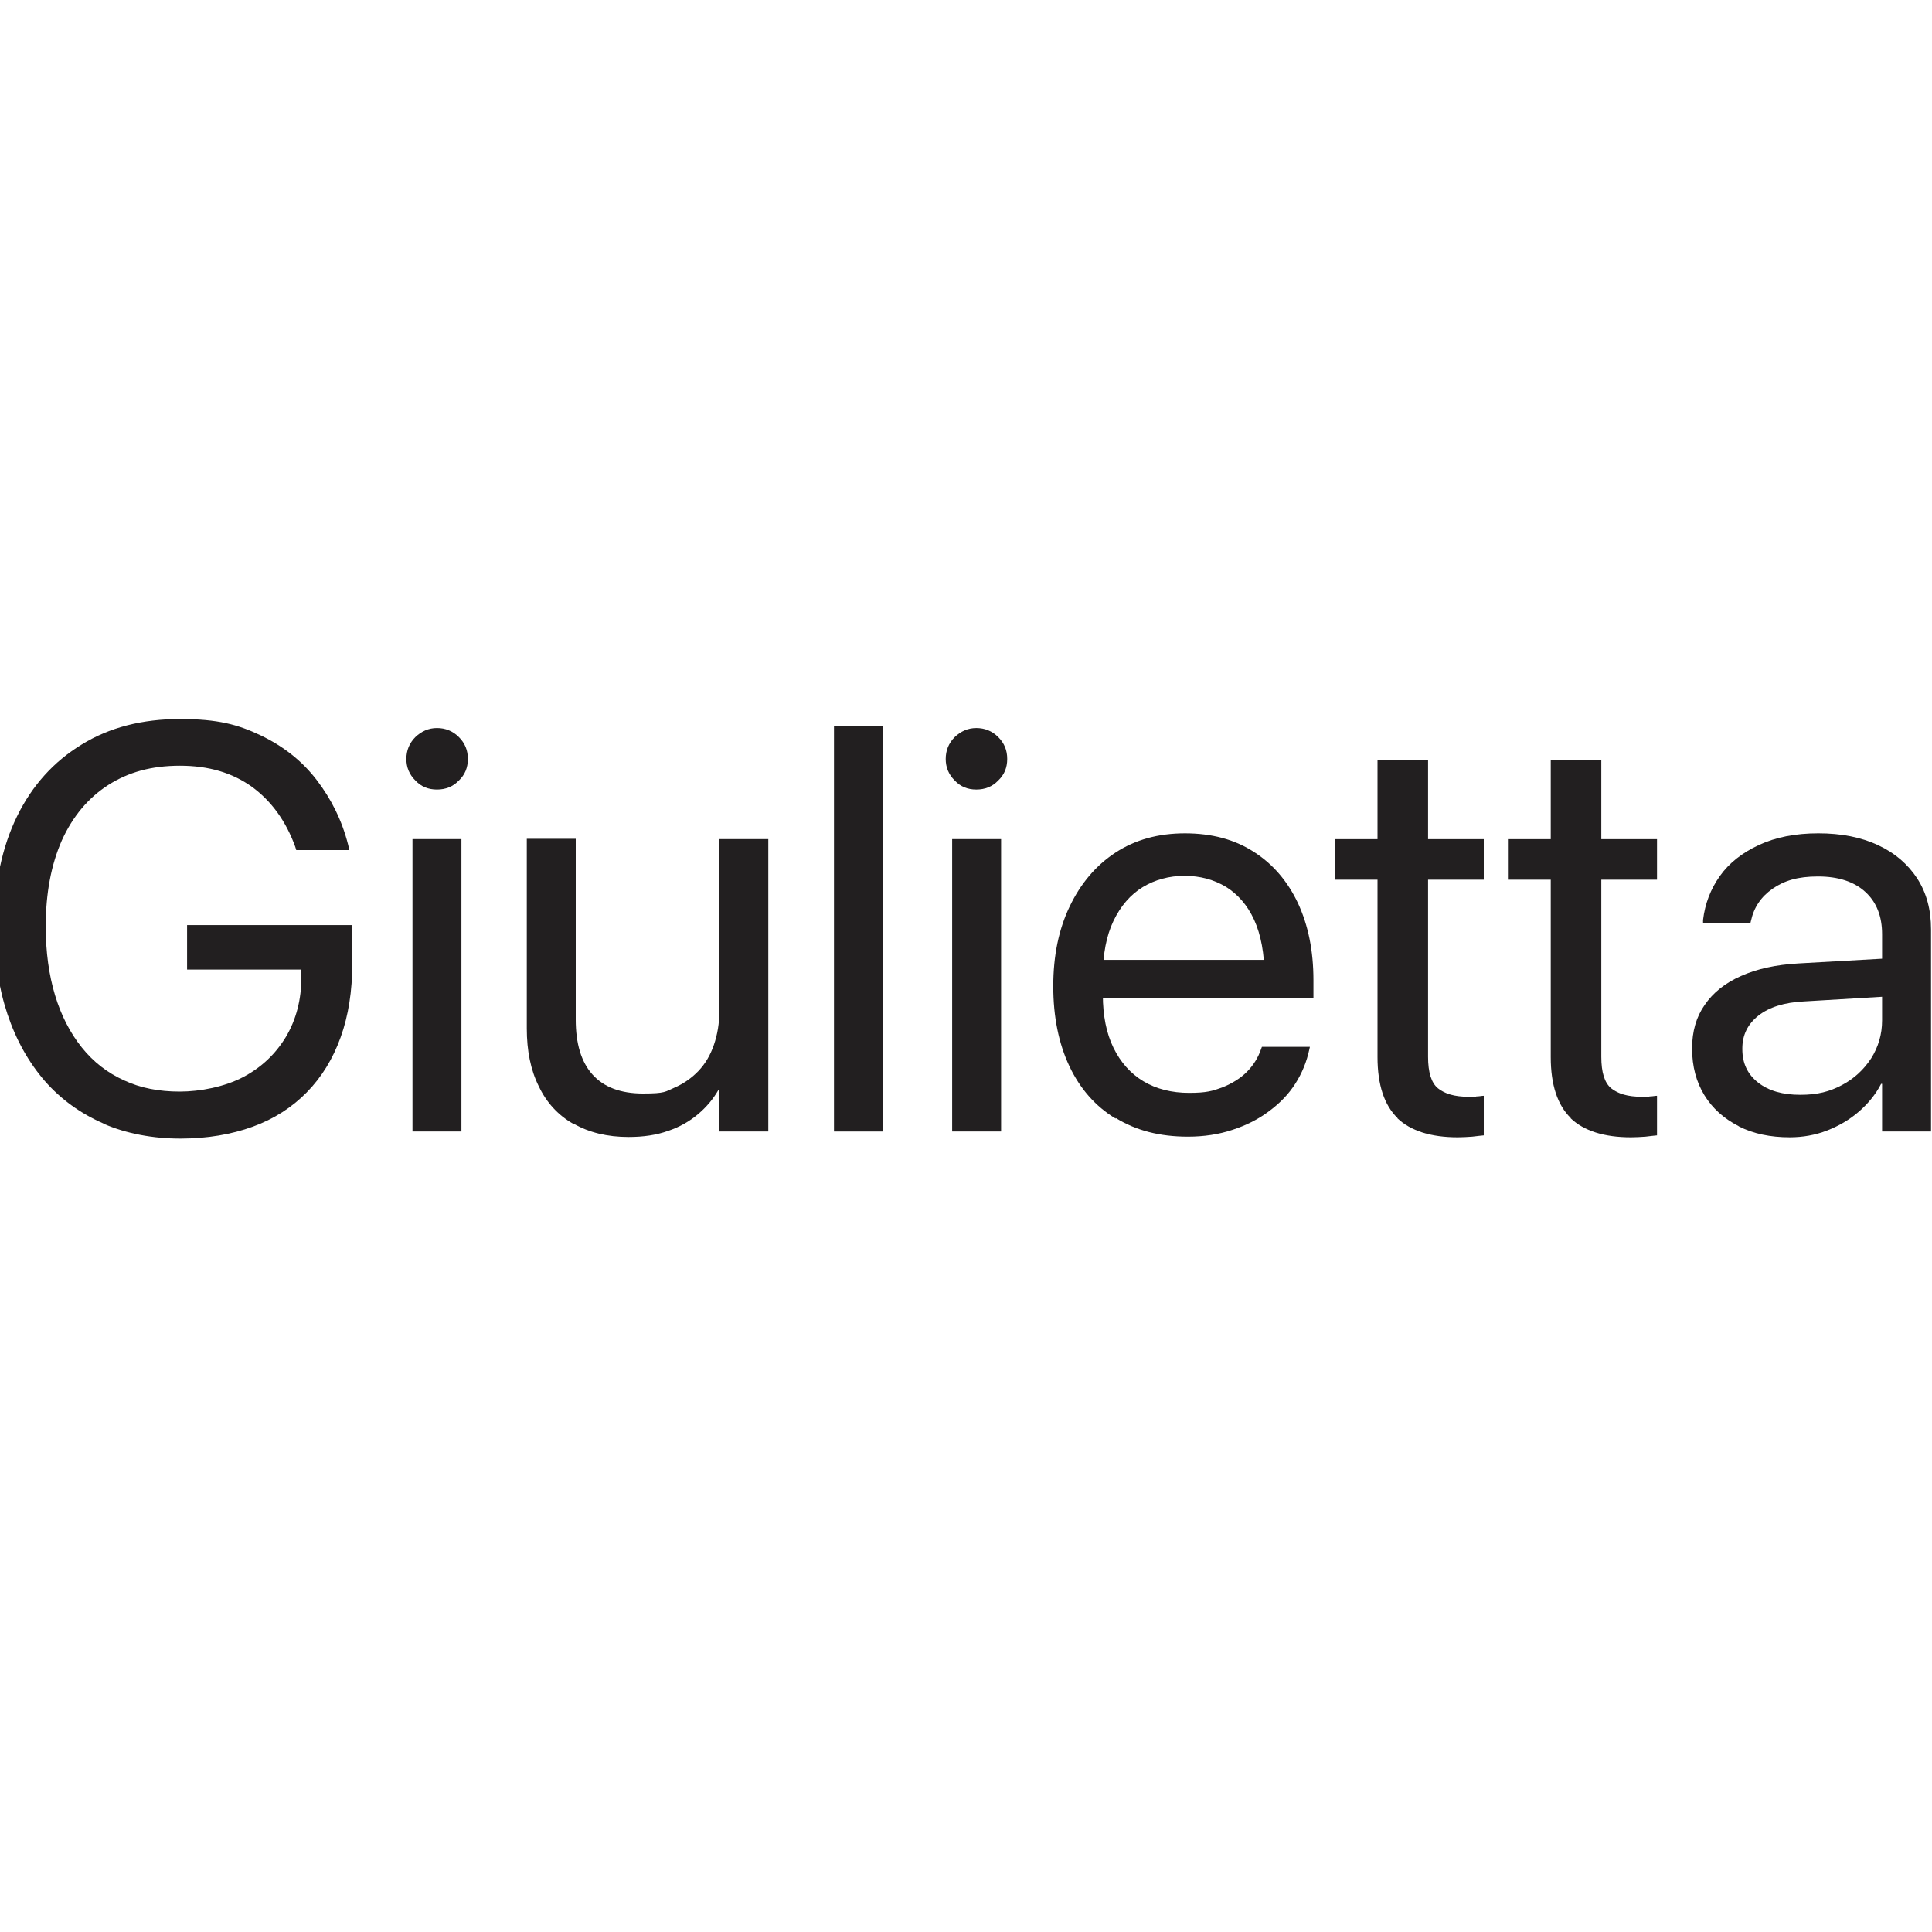
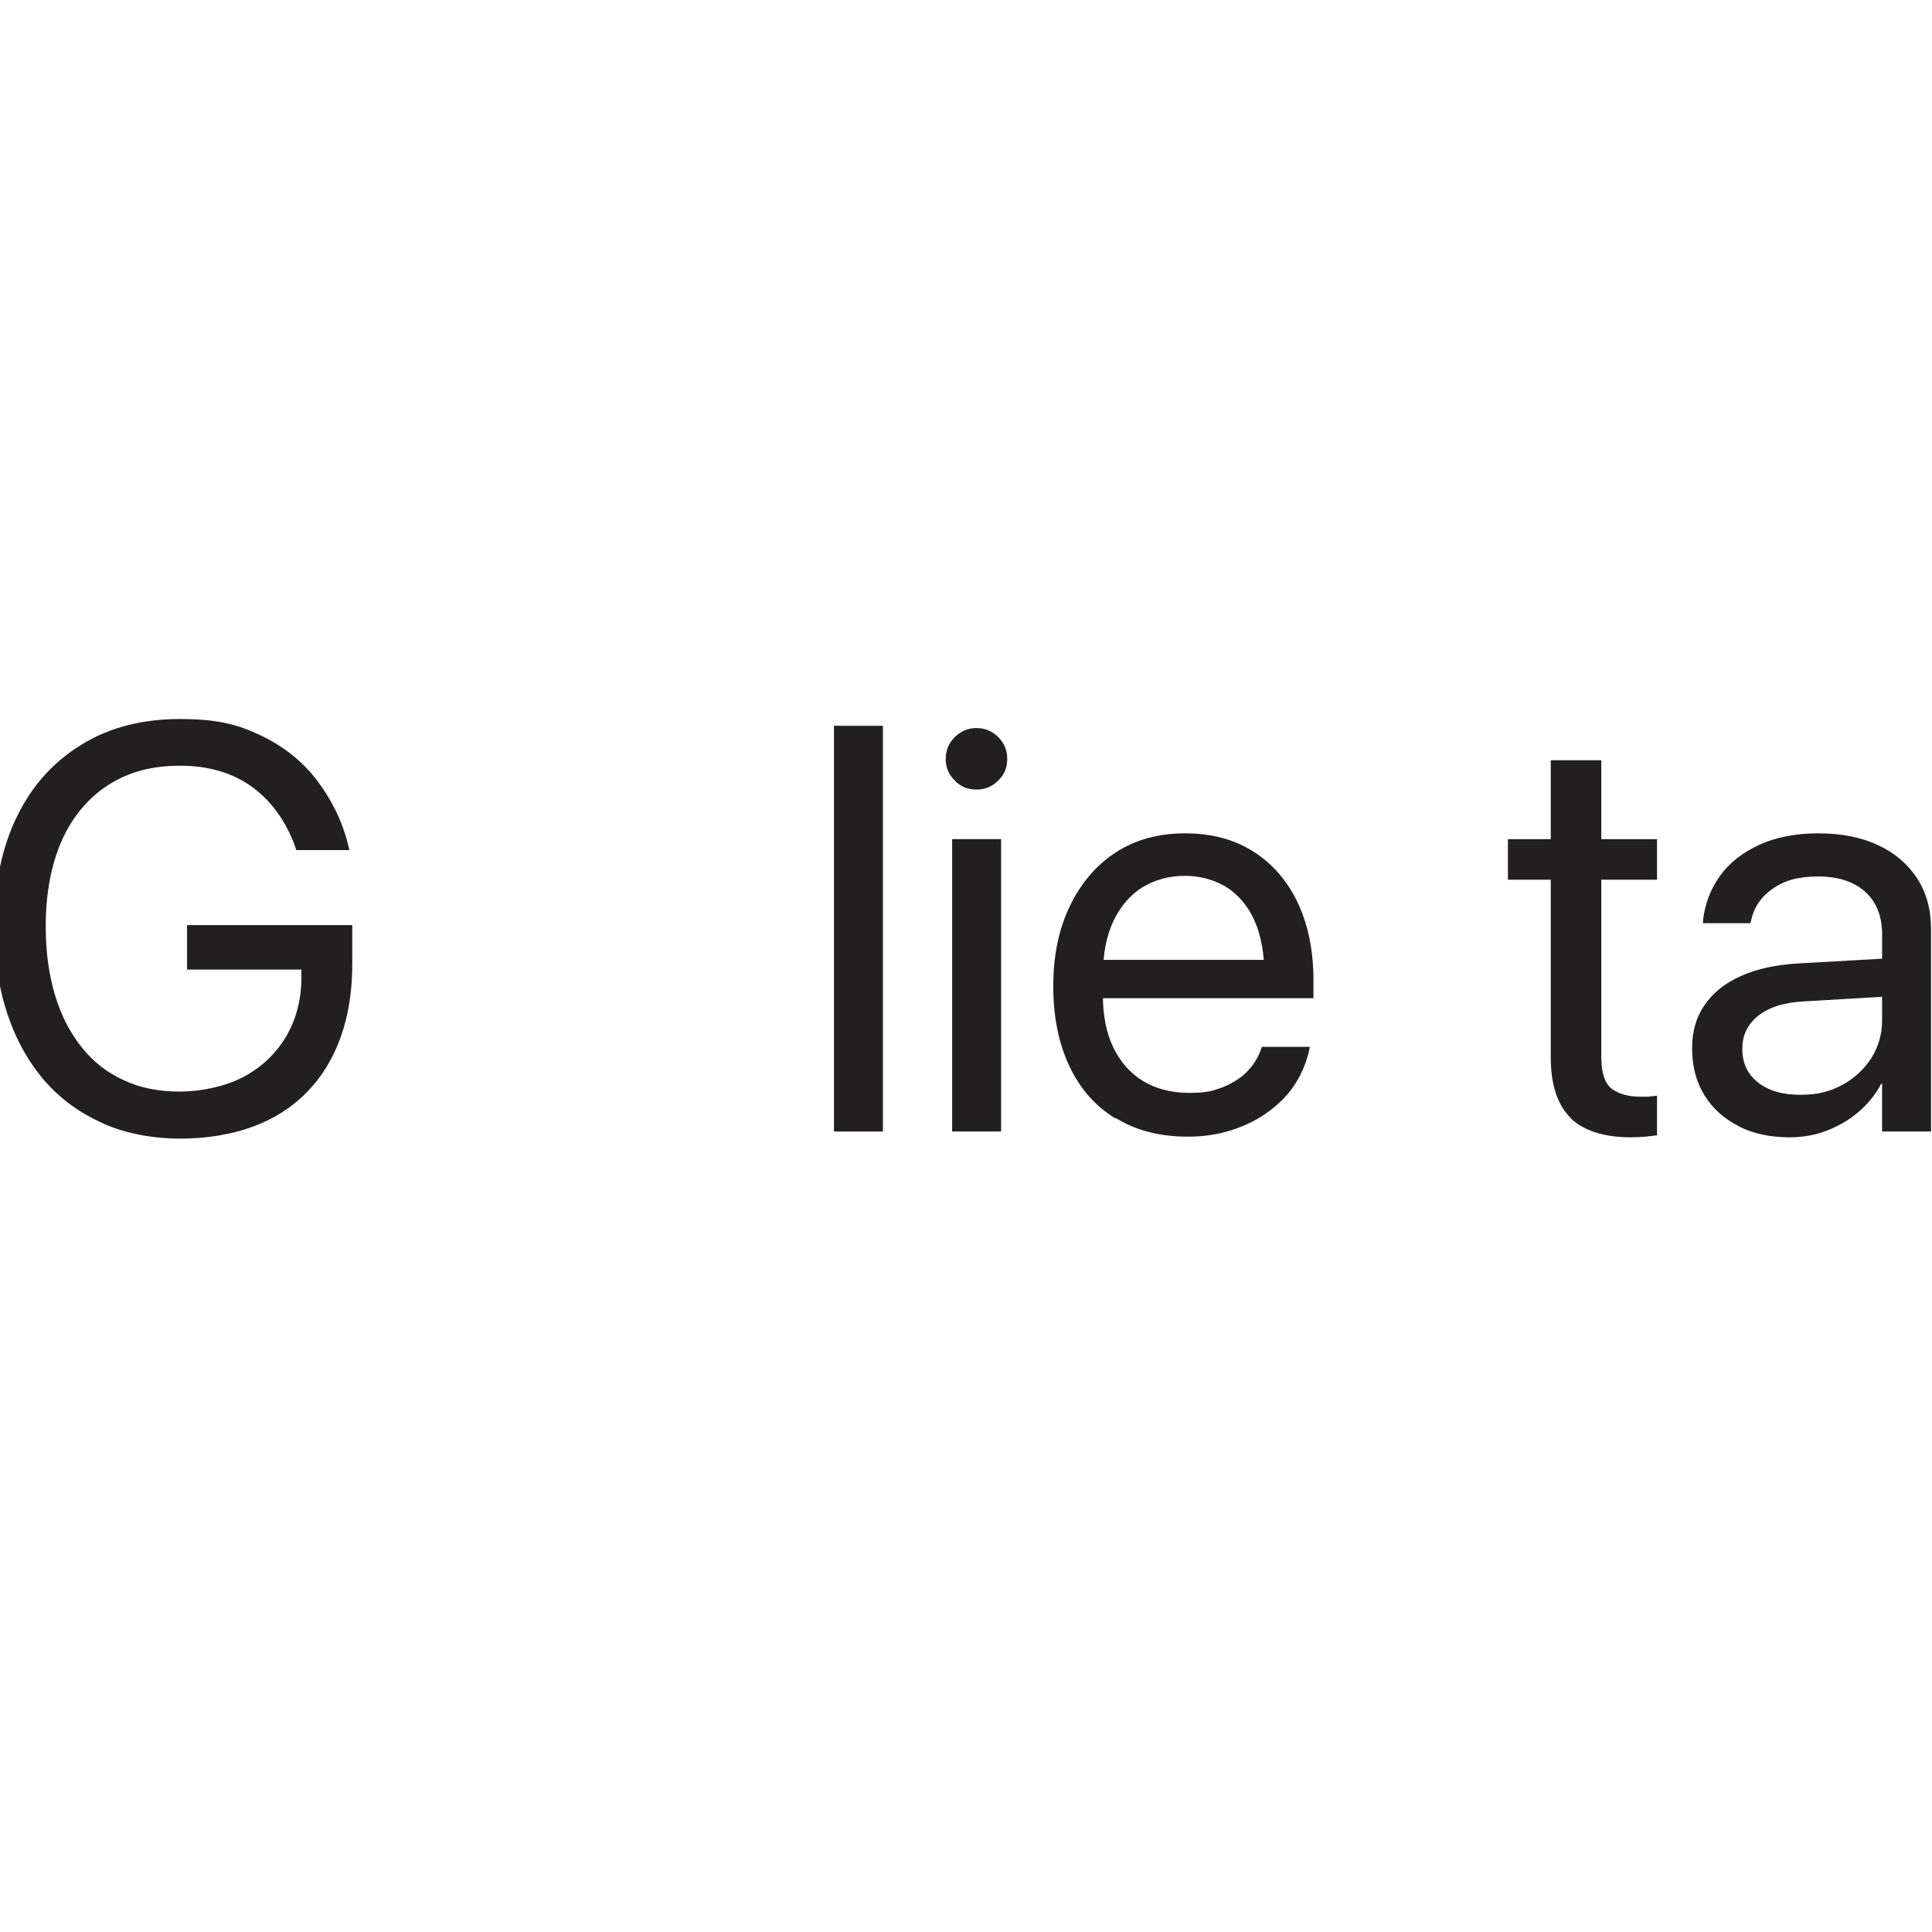
<svg xmlns="http://www.w3.org/2000/svg" id="_Слой_1" data-name="Слой_1" version="1.1" viewBox="0 0 600 600">
  <defs>
    <style>
      .st0 {
        fill: #221f20;
      }
    </style>
  </defs>
  <path class="st0" d="M32.1,348.9c-7.1-3.1-13.2-7.5-18.2-13.2-5-5.8-8.9-12.7-11.6-20.8-2.7-8.1-4.1-17.1-4.1-27.2h0c0-13.2,2.4-24.6,7.1-34.2,4.7-9.6,11.4-17,20.1-22.3,8.6-5.3,18.8-7.9,30.5-7.9s18,1.7,25.1,5.1,12.9,8,17.4,13.9c4.5,5.9,7.8,12.5,9.7,20l.4,1.7h-16.5l-.3-1c-2.9-8-7.4-14.2-13.4-18.6-6.1-4.4-13.5-6.6-22.4-6.6s-16,2-22.3,6c-6.2,4-11,9.7-14.4,17.2-3.3,7.5-5,16.4-5,26.7h0c0,8,1,15.1,2.9,21.4,1.9,6.3,4.7,11.7,8.3,16.2,3.6,4.5,8,7.9,13.1,10.2,5.1,2.4,10.9,3.5,17.3,3.5s14-1.5,19.7-4.5c5.7-3,10.1-7.2,13.3-12.5,3.2-5.4,4.8-11.6,4.8-18.6v-2.3h-35.5v-13.8h51.3v12c0,8.5-1.2,16.1-3.6,22.8-2.4,6.7-5.9,12.4-10.5,17.1-4.6,4.7-10.2,8.3-16.8,10.7-6.6,2.4-14.1,3.7-22.5,3.7s-16.7-1.5-23.8-4.6Z" />
-   <path class="st0" d="M129,242.4c-1.9-1.9-2.8-4.1-2.8-6.7s.9-4.9,2.8-6.8c1.9-1.8,4.1-2.8,6.7-2.8s4.9.9,6.8,2.8,2.8,4.1,2.8,6.8-.9,4.9-2.8,6.7c-1.8,1.9-4.1,2.8-6.8,2.8s-4.9-.9-6.7-2.8ZM128.1,260.6h15.2v90.8h-15.2v-90.8Z" />
-   <path class="st0" d="M178,349c-4.7-2.7-8.3-6.6-10.7-11.7-2.5-5-3.7-11-3.7-17.9v-58.9h15.2v56.2c0,7.4,1.7,13.1,5.2,17,3.5,3.9,8.7,5.9,15.7,5.9s6.9-.6,9.7-1.8,5.4-3,7.5-5.2c2.1-2.2,3.7-4.9,4.8-8.1,1.1-3.2,1.7-6.7,1.7-10.5v-53.4h15.2v90.8h-15.2v-12.9h-.3c-1.6,2.8-3.7,5.3-6.3,7.5-2.6,2.2-5.7,4-9.3,5.2-3.6,1.3-7.7,1.9-12.3,1.9-6.6,0-12.3-1.4-17-4.1Z" />
  <path class="st0" d="M259,225.4h15.2v126h-15.2v-126Z" />
  <path class="st0" d="M296.5,242.4c-1.9-1.9-2.8-4.1-2.8-6.7s.9-4.9,2.8-6.8c1.9-1.8,4.1-2.8,6.7-2.8s4.9.9,6.8,2.8,2.8,4.1,2.8,6.8-.9,4.9-2.8,6.7c-1.8,1.9-4.1,2.8-6.8,2.8s-4.9-.9-6.7-2.8ZM295.7,260.6h15.2v90.8h-15.2v-90.8Z" />
  <path class="st0" d="M346.5,347.4c-6.3-3.8-11.1-9.3-14.4-16.3-3.3-7-5-15.3-5-24.8h0c0-9.5,1.7-17.7,5.1-24.8,3.4-7.1,8.1-12.7,14.2-16.7,6.1-4,13.3-6,21.6-6s15.4,1.9,21.3,5.7c6,3.8,10.6,9.2,13.8,16,3.2,6.9,4.8,14.8,4.8,23.9v5.6h-73.2v-11.9h65.7l-7.7,11v-5.9c0-7-1.1-12.9-3.2-17.5-2.1-4.6-5.1-8-8.8-10.3-3.7-2.2-8-3.4-12.8-3.4s-9.2,1.2-13,3.5-6.9,5.9-9.1,10.5c-2.2,4.6-3.3,10.3-3.3,17.1v5.9c0,6.4,1.1,11.9,3.3,16.4,2.2,4.5,5.3,8,9.3,10.4,4,2.4,8.8,3.6,14.2,3.6s7.3-.6,10.3-1.7c3-1.2,5.6-2.8,7.6-4.8s3.5-4.4,4.4-7l.3-.8h14.9l-.2.9c-.8,3.7-2.2,7.2-4.3,10.5-2.1,3.3-4.8,6.1-8.2,8.6-3.3,2.5-7.1,4.4-11.4,5.8-4.2,1.4-8.8,2.1-13.8,2.1-8.7,0-16.1-1.9-22.4-5.8Z" />
-   <path class="st0" d="M434,347.2c-4.1-4-6.2-10.3-6.2-18.9v-55.1h-13.3v-12.6h13.3v-24.5h15.7v24.5h17.3v12.6h-17.3v55c0,4.8,1,8.1,3.1,9.8,2.1,1.7,5.2,2.6,9.3,2.6s1.8,0,2.7-.1c.8,0,1.6-.2,2.2-.2v12.3c-.9.1-2.1.2-3.6.4-1.5.1-3,.2-4.5.2-8.3,0-14.6-2-18.7-5.9Z" />
  <path class="st0" d="M487.8,347.2c-4.1-4-6.2-10.3-6.2-18.9v-55.1h-13.3v-12.6h13.3v-24.5h15.7v24.5h17.3v12.6h-17.3v55c0,4.8,1,8.1,3.1,9.8,2.1,1.7,5.2,2.6,9.3,2.6s1.8,0,2.7-.1c.8,0,1.6-.2,2.2-.2v12.3c-.9.1-2.1.2-3.6.4-1.5.1-3,.2-4.5.2-8.3,0-14.6-2-18.7-5.9Z" />
  <path class="st0" d="M539.9,349.7c-4.5-2.3-8.1-5.5-10.6-9.6-2.5-4.1-3.8-8.9-3.8-14.4v-.2c0-5.2,1.3-9.7,3.9-13.4,2.6-3.8,6.3-6.8,11.3-9,4.9-2.2,10.8-3.5,17.8-3.9l33.6-1.9v11.8l-31.9,1.9c-6.1.3-10.8,1.8-14.1,4.4-3.3,2.6-5,6-5,10.2v.2c0,4.4,1.6,7.8,4.9,10.4,3.3,2.6,7.7,3.8,13.1,3.8s9.1-1,12.9-3c3.8-2,6.8-4.8,9.1-8.3,2.2-3.5,3.4-7.4,3.4-11.8v-26.8c0-5.5-1.7-9.9-5.2-13.1-3.5-3.2-8.4-4.8-14.7-4.8s-10.5,1.3-14.1,3.8c-3.6,2.5-5.8,5.8-6.7,9.9l-.2.8h-14.7v-1c.6-5,2.3-9.5,5.2-13.6,2.9-4.1,7-7.3,12.2-9.7,5.2-2.4,11.3-3.6,18.4-3.6s13.3,1.2,18.6,3.7c5.2,2.4,9.2,5.9,12.1,10.3,2.9,4.5,4.3,9.7,4.3,15.8v62.8h-15.2v-14.8h-.3c-1.7,3.3-4.1,6.2-7,8.7-2.9,2.5-6.2,4.4-9.8,5.8-3.6,1.4-7.5,2.1-11.6,2.1-6,0-11.3-1.1-15.8-3.4Z" />
</svg>